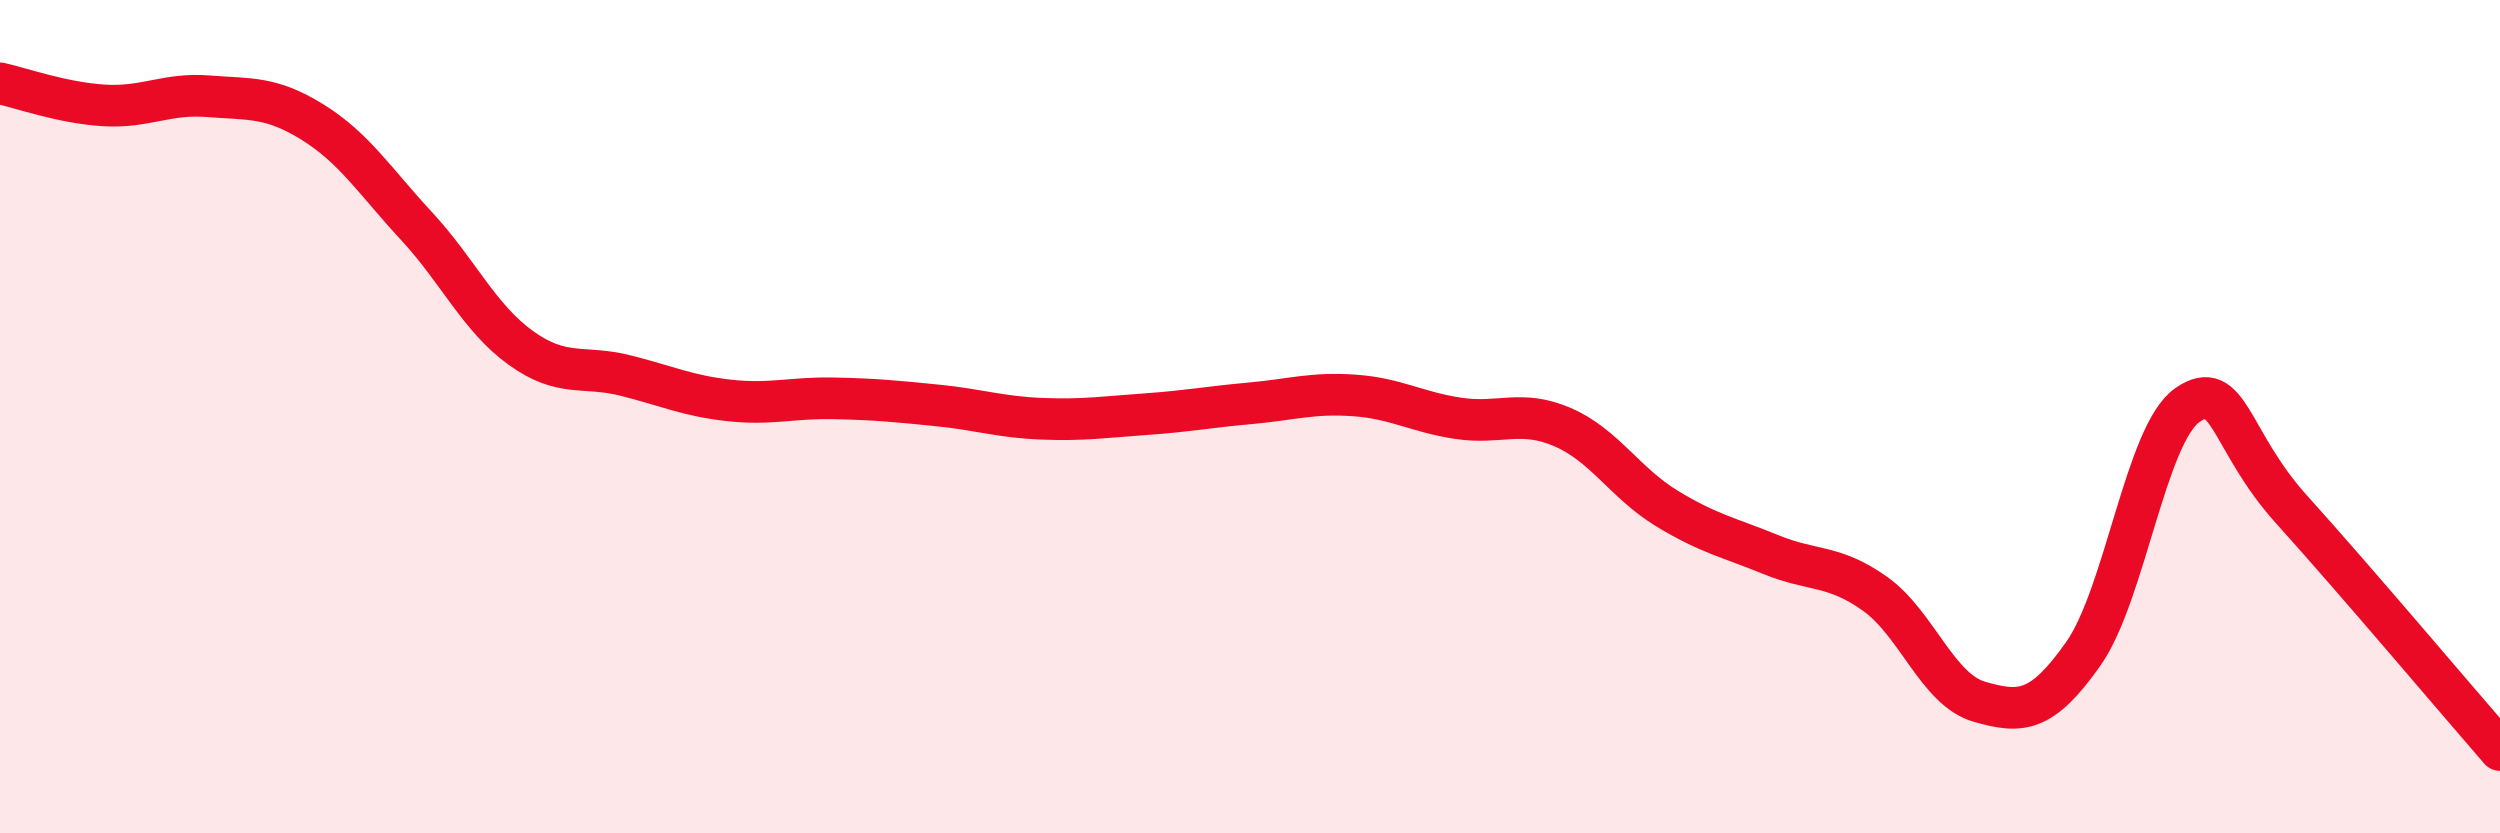
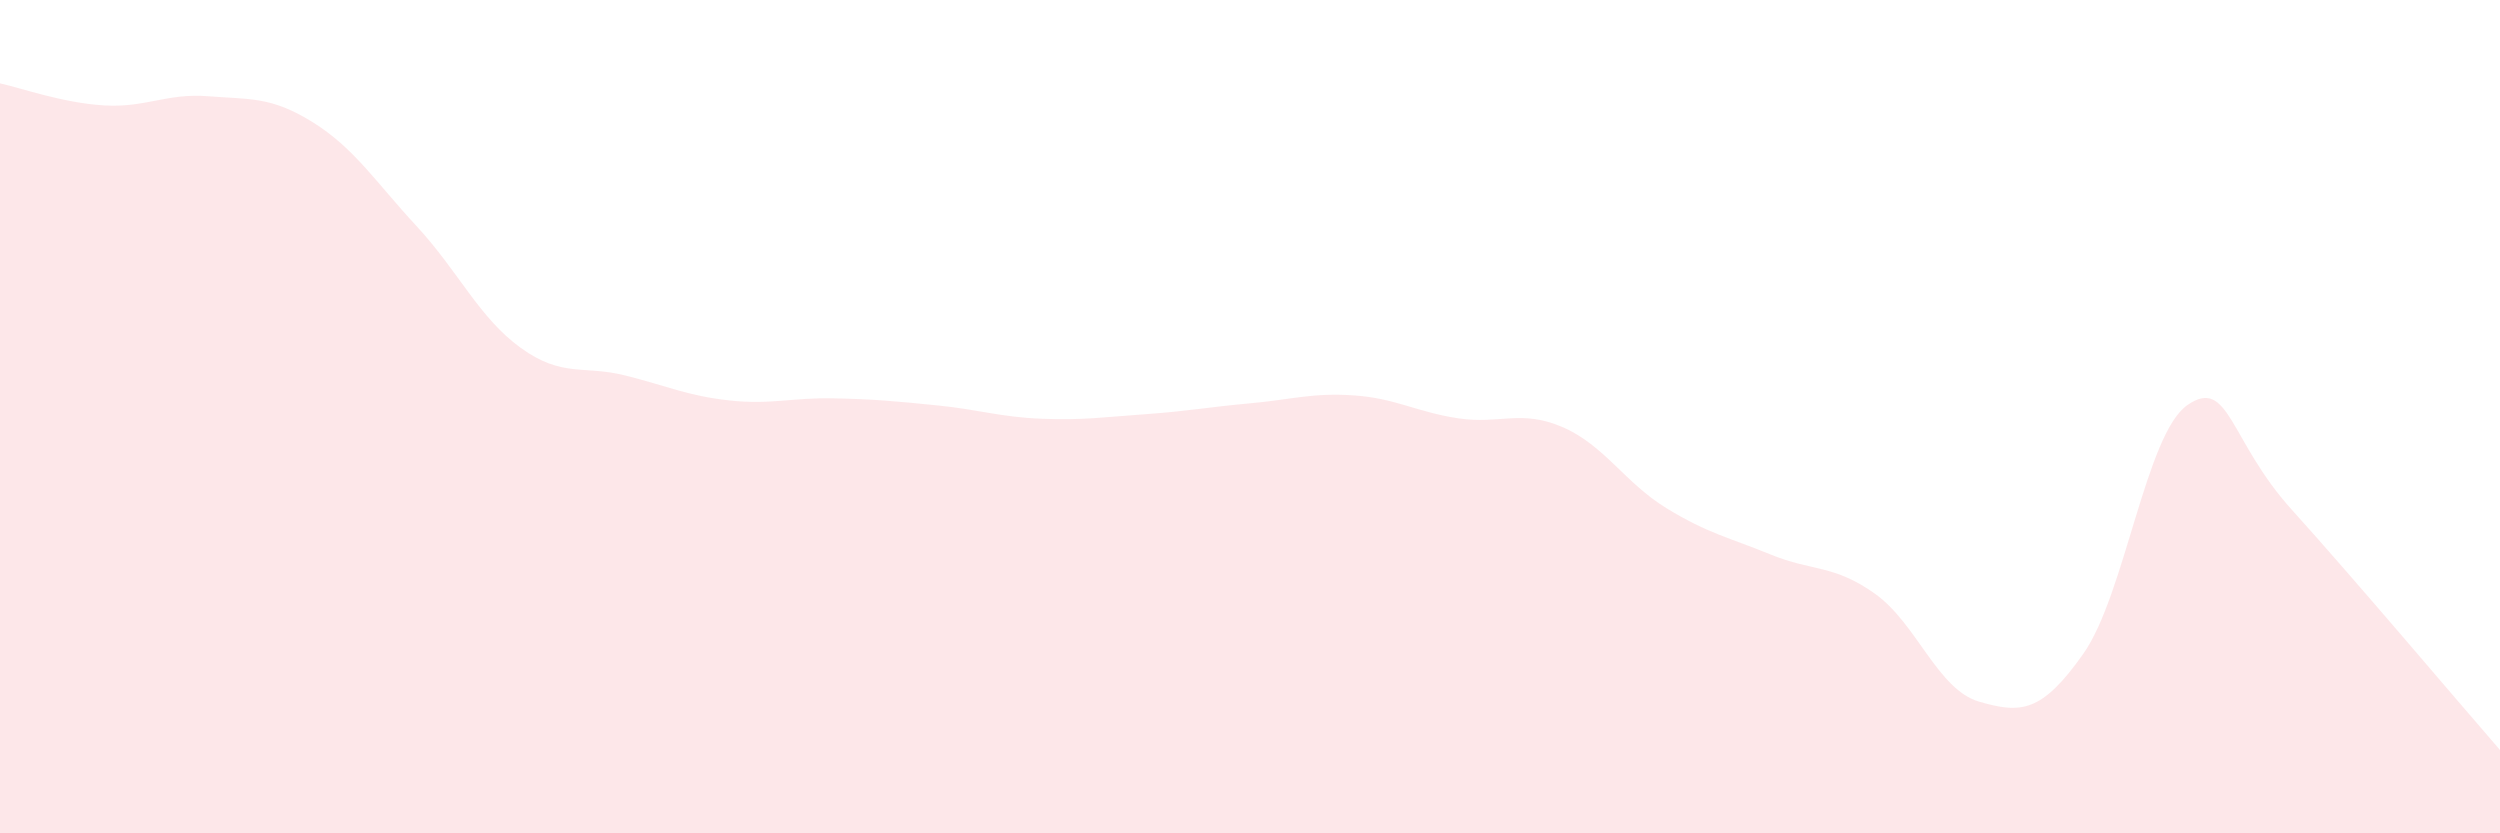
<svg xmlns="http://www.w3.org/2000/svg" width="60" height="20" viewBox="0 0 60 20">
  <path d="M 0,2 C 0.5,2.11 1.5,2.47 2.5,2.53 C 3.5,2.59 4,2.23 5,2.31 C 6,2.39 6.5,2.31 7.5,2.93 C 8.5,3.55 9,4.35 10,5.43 C 11,6.51 11.5,7.63 12.5,8.35 C 13.5,9.07 14,8.76 15,9.01 C 16,9.26 16.5,9.5 17.5,9.61 C 18.5,9.72 19,9.54 20,9.56 C 21,9.58 21.5,9.63 22.5,9.73 C 23.5,9.83 24,10.01 25,10.05 C 26,10.09 26.5,10.01 27.5,9.94 C 28.5,9.87 29,9.77 30,9.68 C 31,9.59 31.5,9.42 32.5,9.49 C 33.5,9.56 34,9.89 35,10.04 C 36,10.19 36.5,9.82 37.5,10.25 C 38.5,10.68 39,11.59 40,12.2 C 41,12.81 41.5,12.9 42.5,13.31 C 43.5,13.72 44,13.54 45,14.25 C 46,14.96 46.5,16.55 47.5,16.84 C 48.5,17.13 49,17.11 50,15.69 C 51,14.27 51.5,10.41 52.5,9.72 C 53.5,9.03 53.5,10.57 55,12.23 C 56.5,13.89 59,16.85 60,18L60 20L0 20Z" fill="#EB0A25" opacity="0.1" stroke-linecap="round" stroke-linejoin="round" />
-   <path d="M 0,2 C 0.5,2.11 1.5,2.47 2.5,2.53 C 3.5,2.59 4,2.23 5,2.31 C 6,2.39 6.5,2.31 7.5,2.93 C 8.5,3.55 9,4.35 10,5.43 C 11,6.51 11.5,7.63 12.5,8.35 C 13.5,9.07 14,8.76 15,9.01 C 16,9.26 16.5,9.5 17.5,9.61 C 18.5,9.72 19,9.54 20,9.56 C 21,9.58 21.5,9.63 22.5,9.73 C 23.5,9.83 24,10.01 25,10.05 C 26,10.09 26.5,10.01 27.5,9.94 C 28.5,9.87 29,9.77 30,9.68 C 31,9.59 31.5,9.42 32.5,9.49 C 33.5,9.56 34,9.89 35,10.04 C 36,10.19 36.5,9.82 37.5,10.25 C 38.5,10.68 39,11.59 40,12.2 C 41,12.81 41.5,12.9 42.5,13.31 C 43.5,13.72 44,13.54 45,14.25 C 46,14.96 46.5,16.55 47.5,16.84 C 48.5,17.13 49,17.11 50,15.69 C 51,14.27 51.5,10.41 52.5,9.72 C 53.5,9.03 53.5,10.57 55,12.23 C 56.5,13.89 59,16.85 60,18" stroke="#EB0A25" stroke-width="1" fill="none" stroke-linecap="round" stroke-linejoin="round" />
</svg>